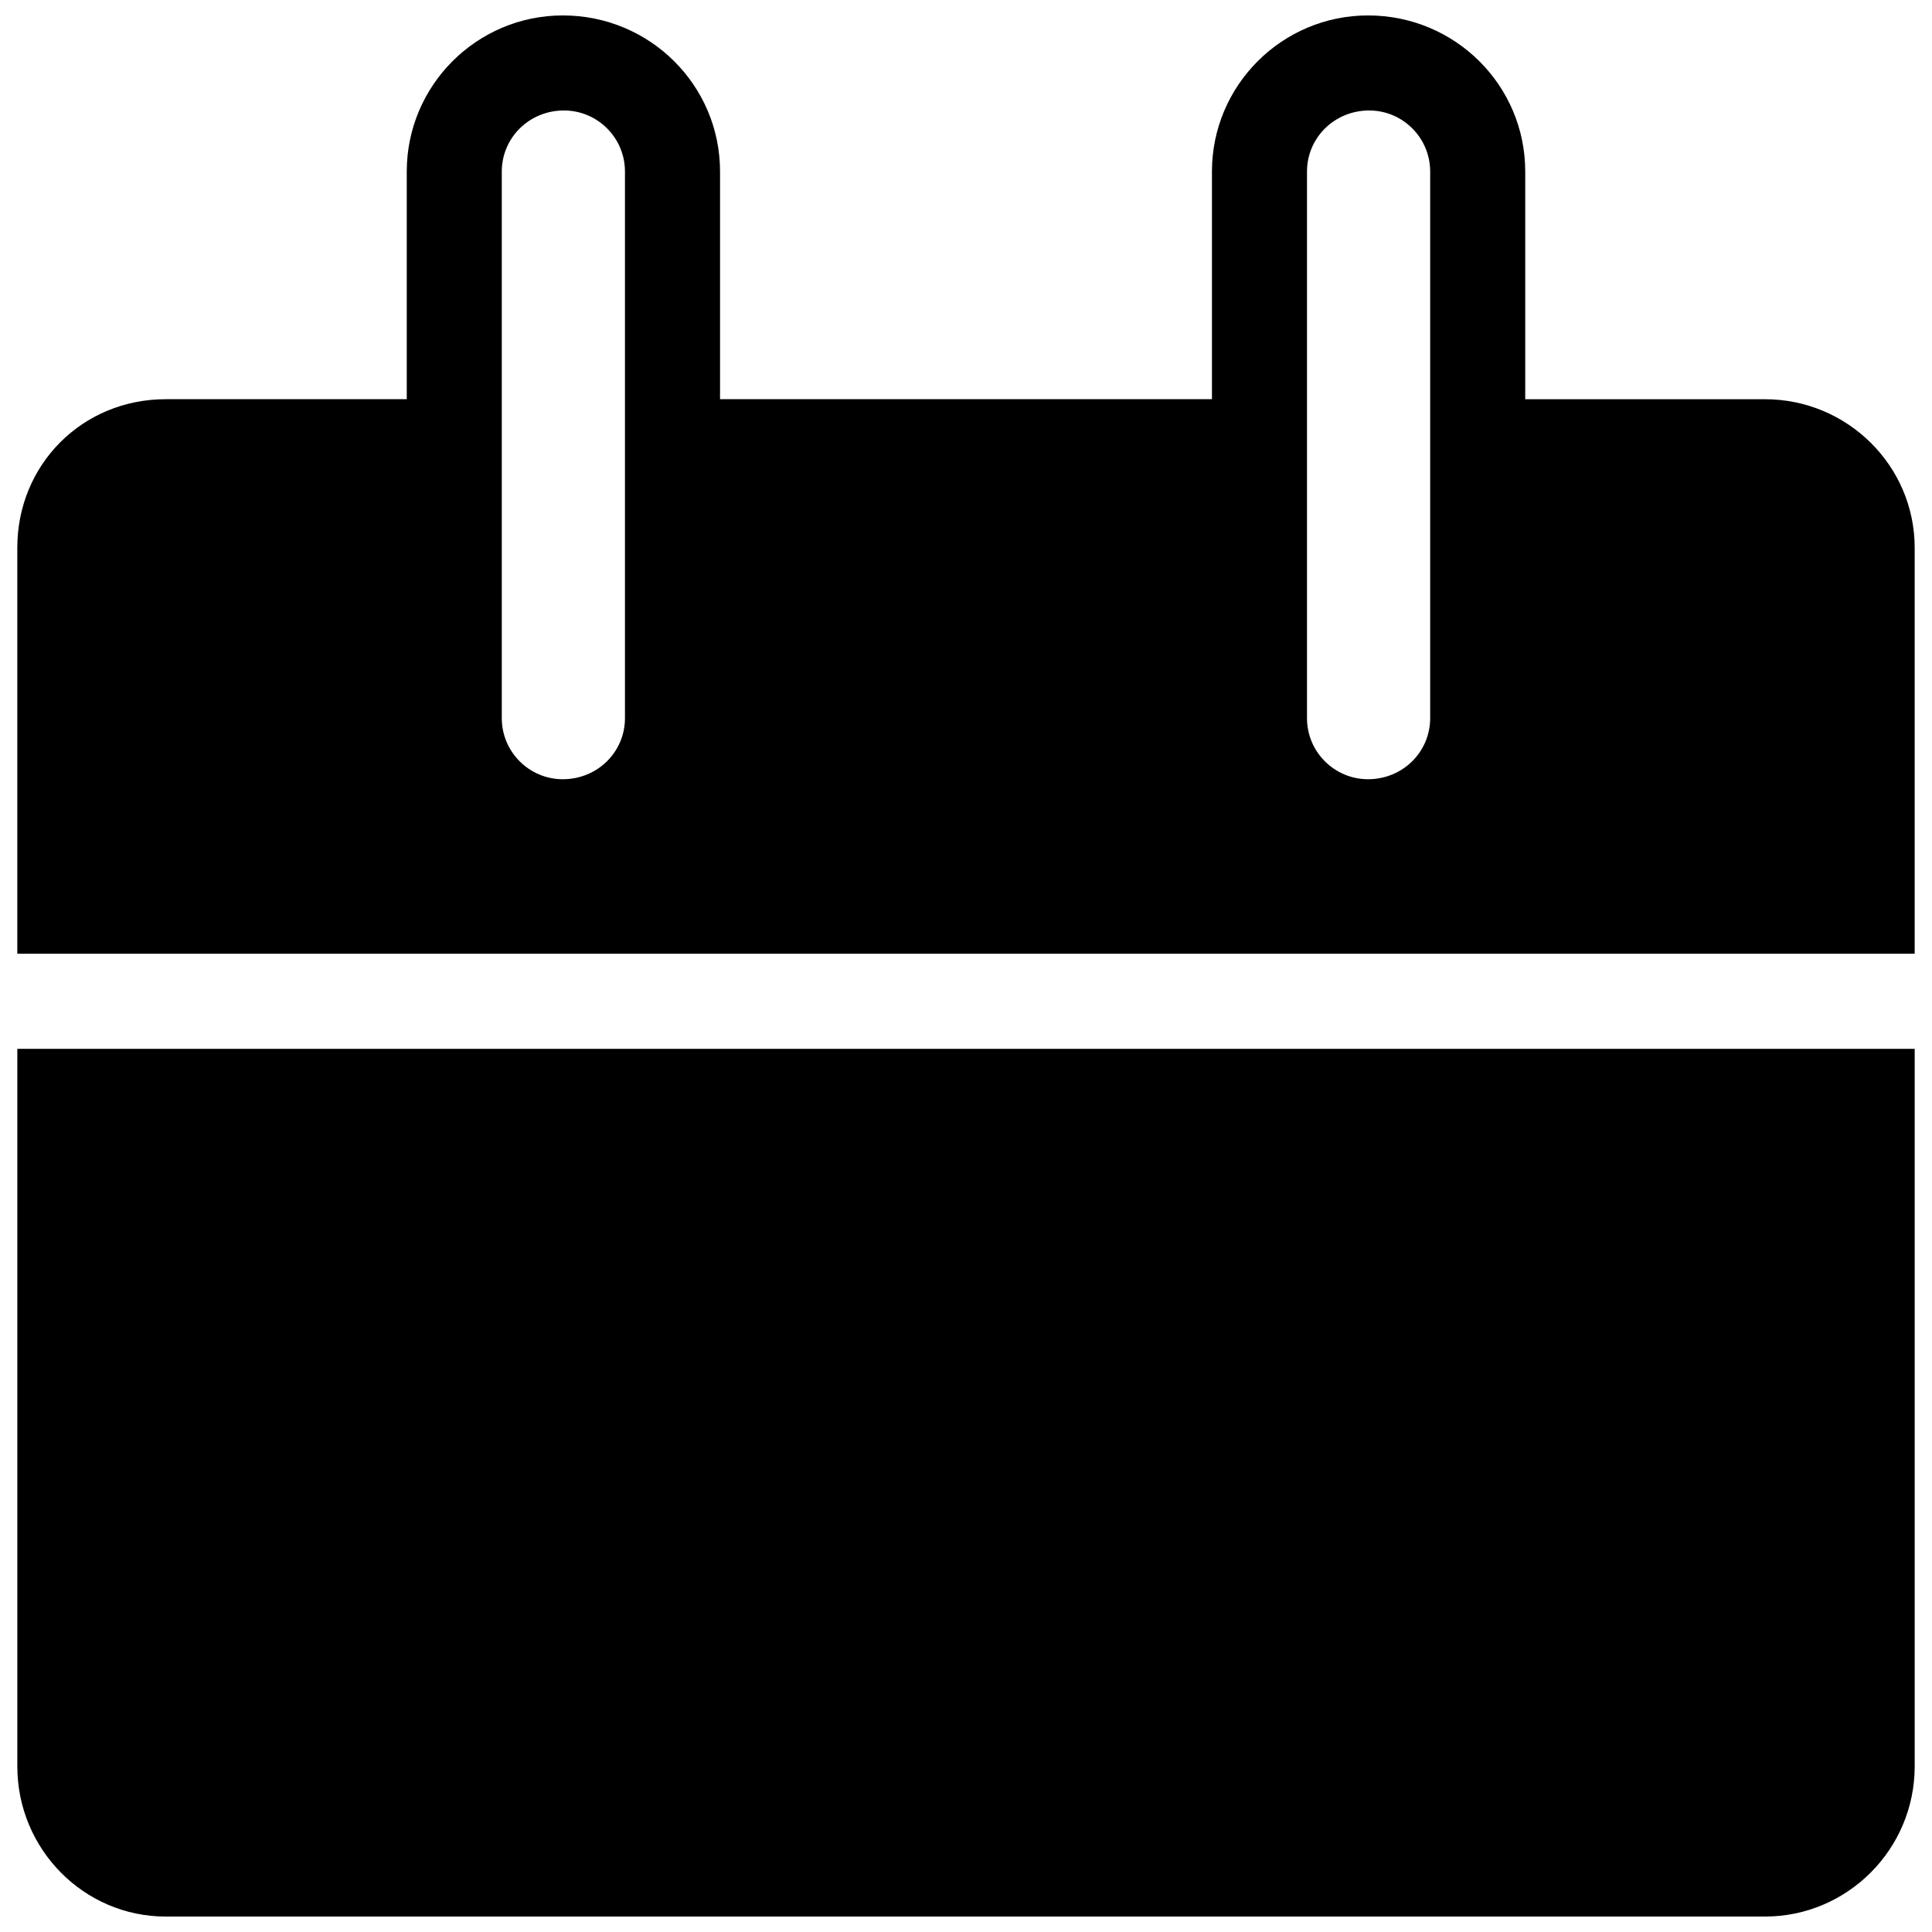
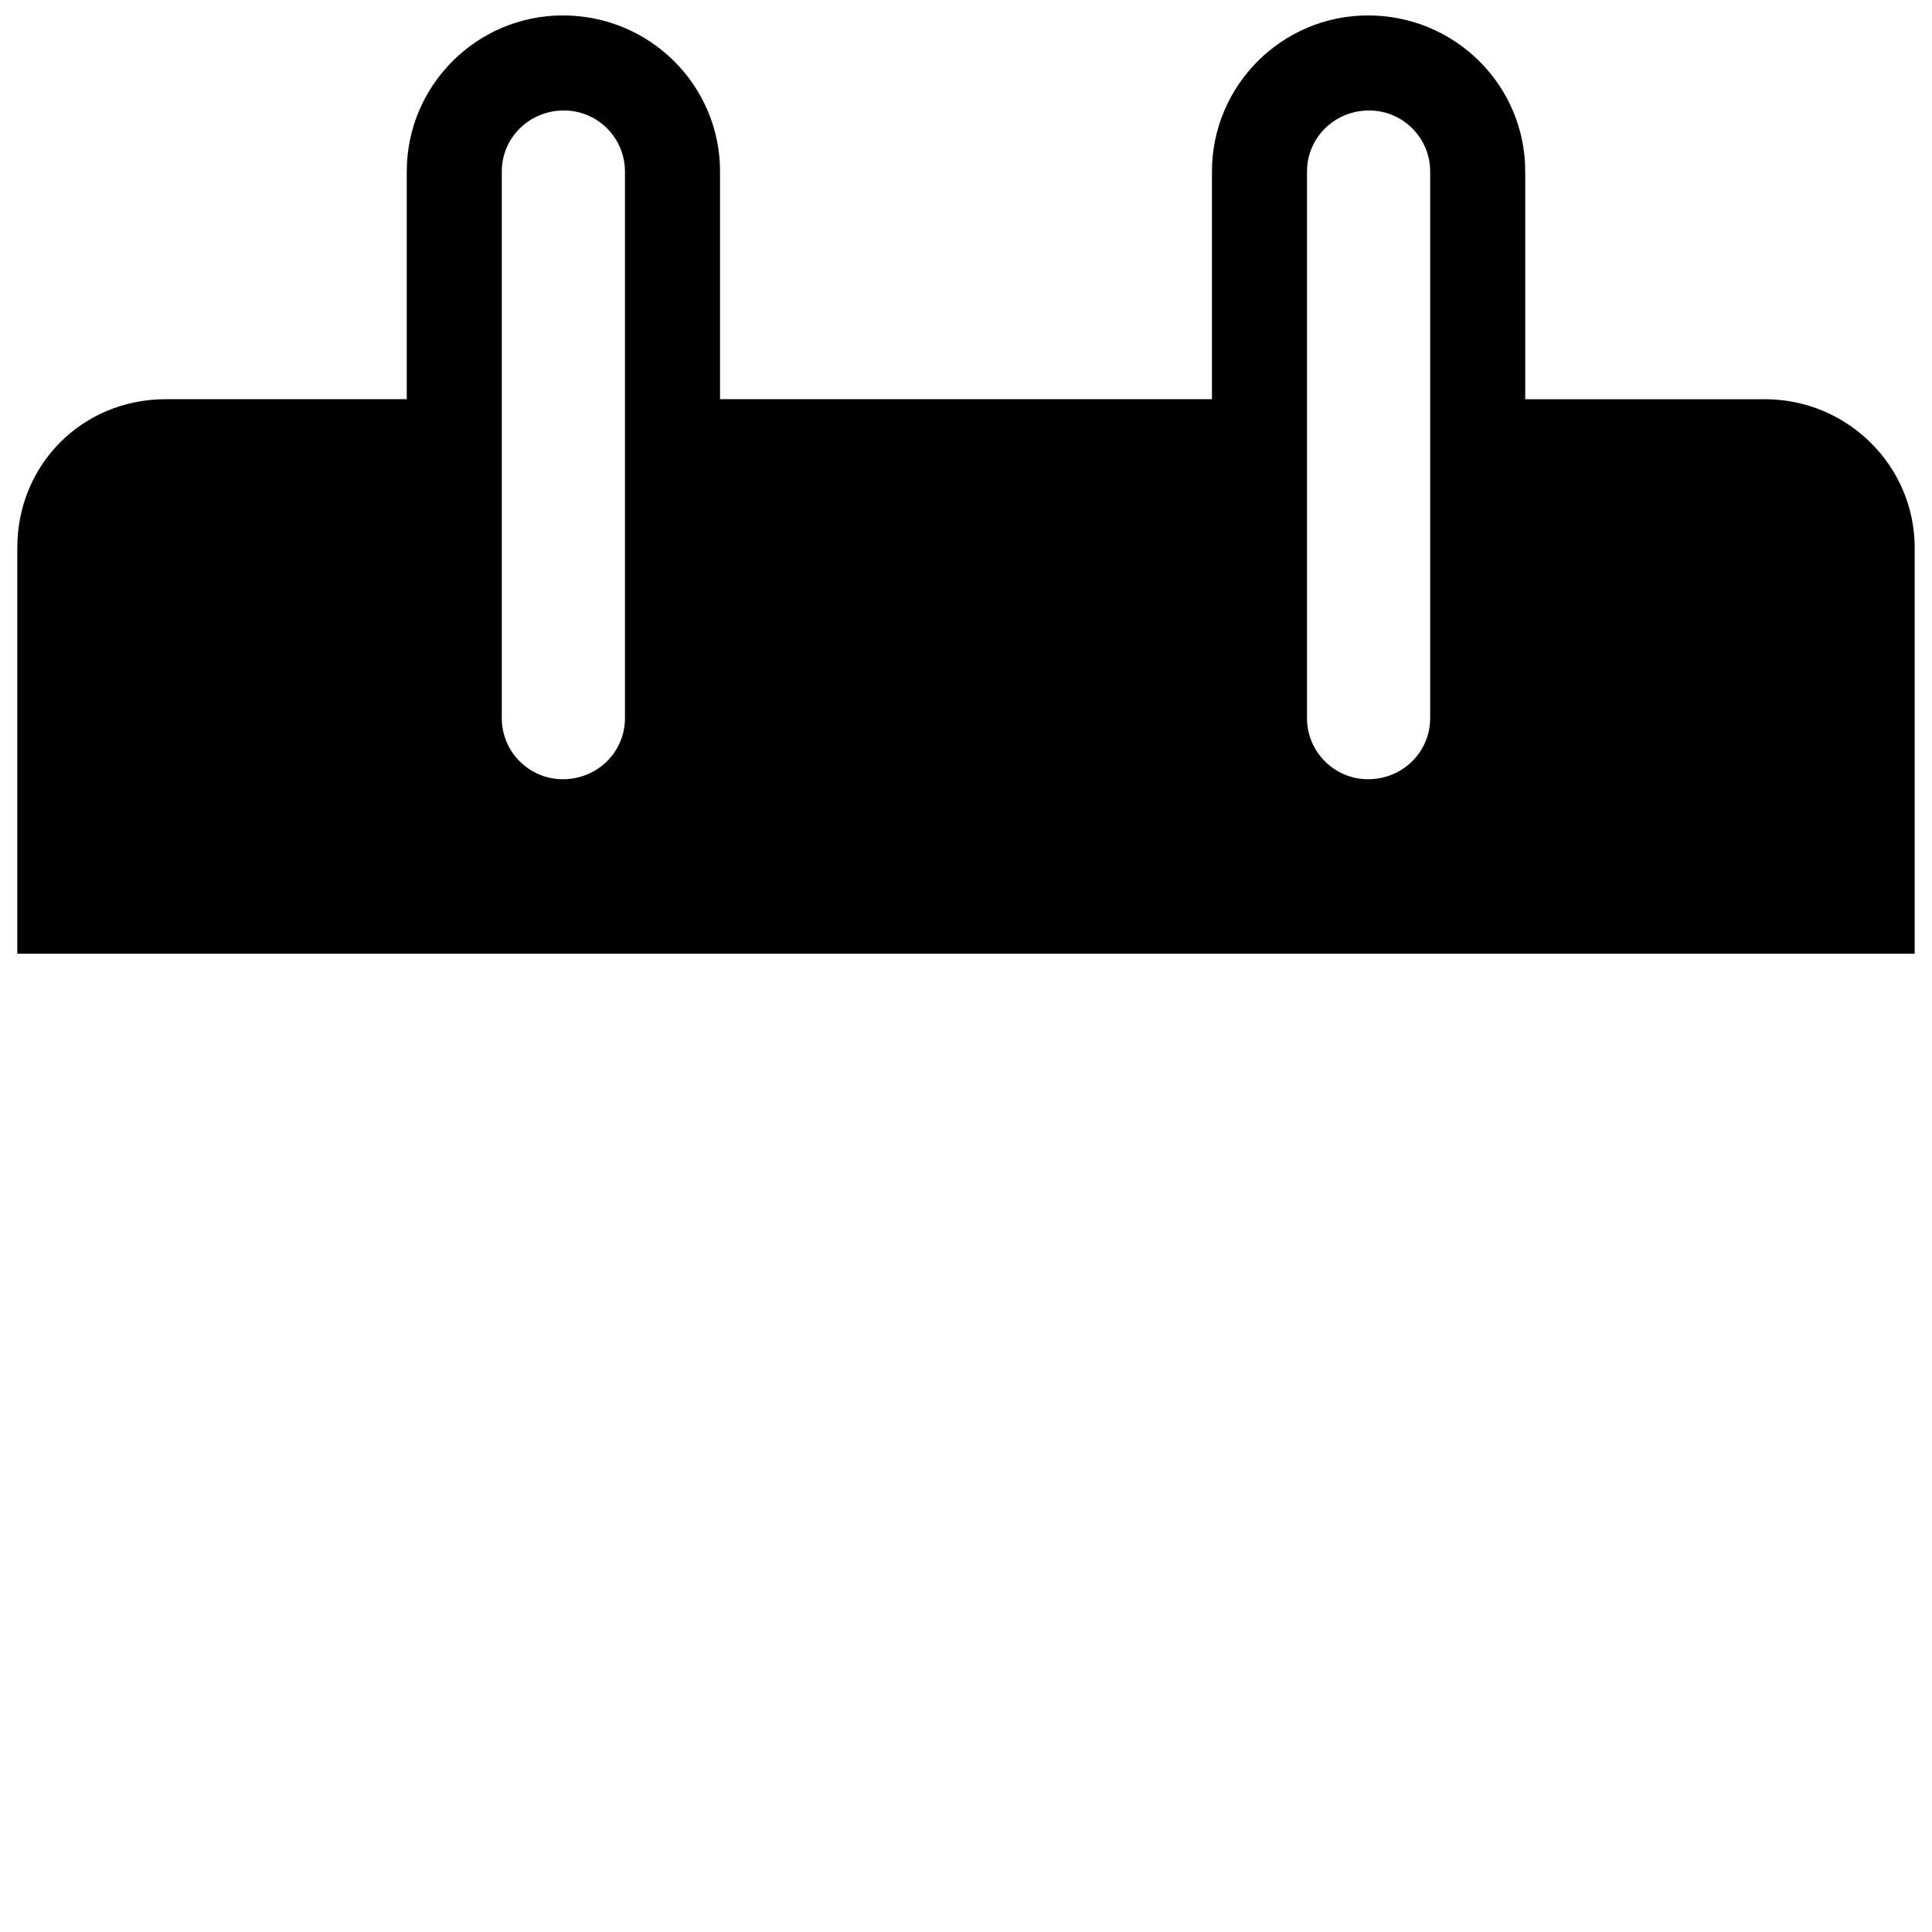
<svg xmlns="http://www.w3.org/2000/svg" width="800px" height="800px" version="1.1" viewBox="144 144 512 512">
  <defs>
    <clipPath id="b">
      <path d="m148.09 148.09h503.81v248.91h-503.81z" />
    </clipPath>
    <clipPath id="a">
-       <path d="m148.09 421h503.81v230.9h-503.81z" />
-     </clipPath>
+       </clipPath>
  </defs>
  <g>
    <g clip-path="url(#b)">
      <path d="m651.41 396.75v-107.59c0-21.711-17.809-39.363-39.699-39.363l-63.508 0.004v-60.348c0-22.809-18.555-41.363-41.656-41.363-22.809 0-41.367 18.555-41.367 41.363v60.34h-130.36v-60.34c0-22.809-18.555-41.363-41.66-41.363-22.809 0-41.363 18.555-41.363 41.363v60.34h-63.879c-22.051 0-39.332 17.289-39.332 39.363v107.59h502.82zm-161.04-207.3c0-8.918 7.254-16.172 16.473-16.172 8.918 0 16.168 7.254 16.168 16.172v144.88c0 8.918-7.25 16.172-16.465 16.172-8.922 0-16.176-7.254-16.176-16.172zm-213.39 0c0-8.918 7.254-16.172 16.469-16.172 8.918 0 16.172 7.254 16.172 16.172v144.88c0 8.918-7.254 16.172-16.469 16.172-8.918 0-16.172-7.254-16.172-16.172z" />
    </g>
    <g clip-path="url(#a)">
      <path d="m148.59 421.95v190.16c0 21.941 17.645 39.797 39.332 39.797h423.79c21.891 0 39.699-17.855 39.699-39.797v-190.16z" />
    </g>
  </g>
</svg>